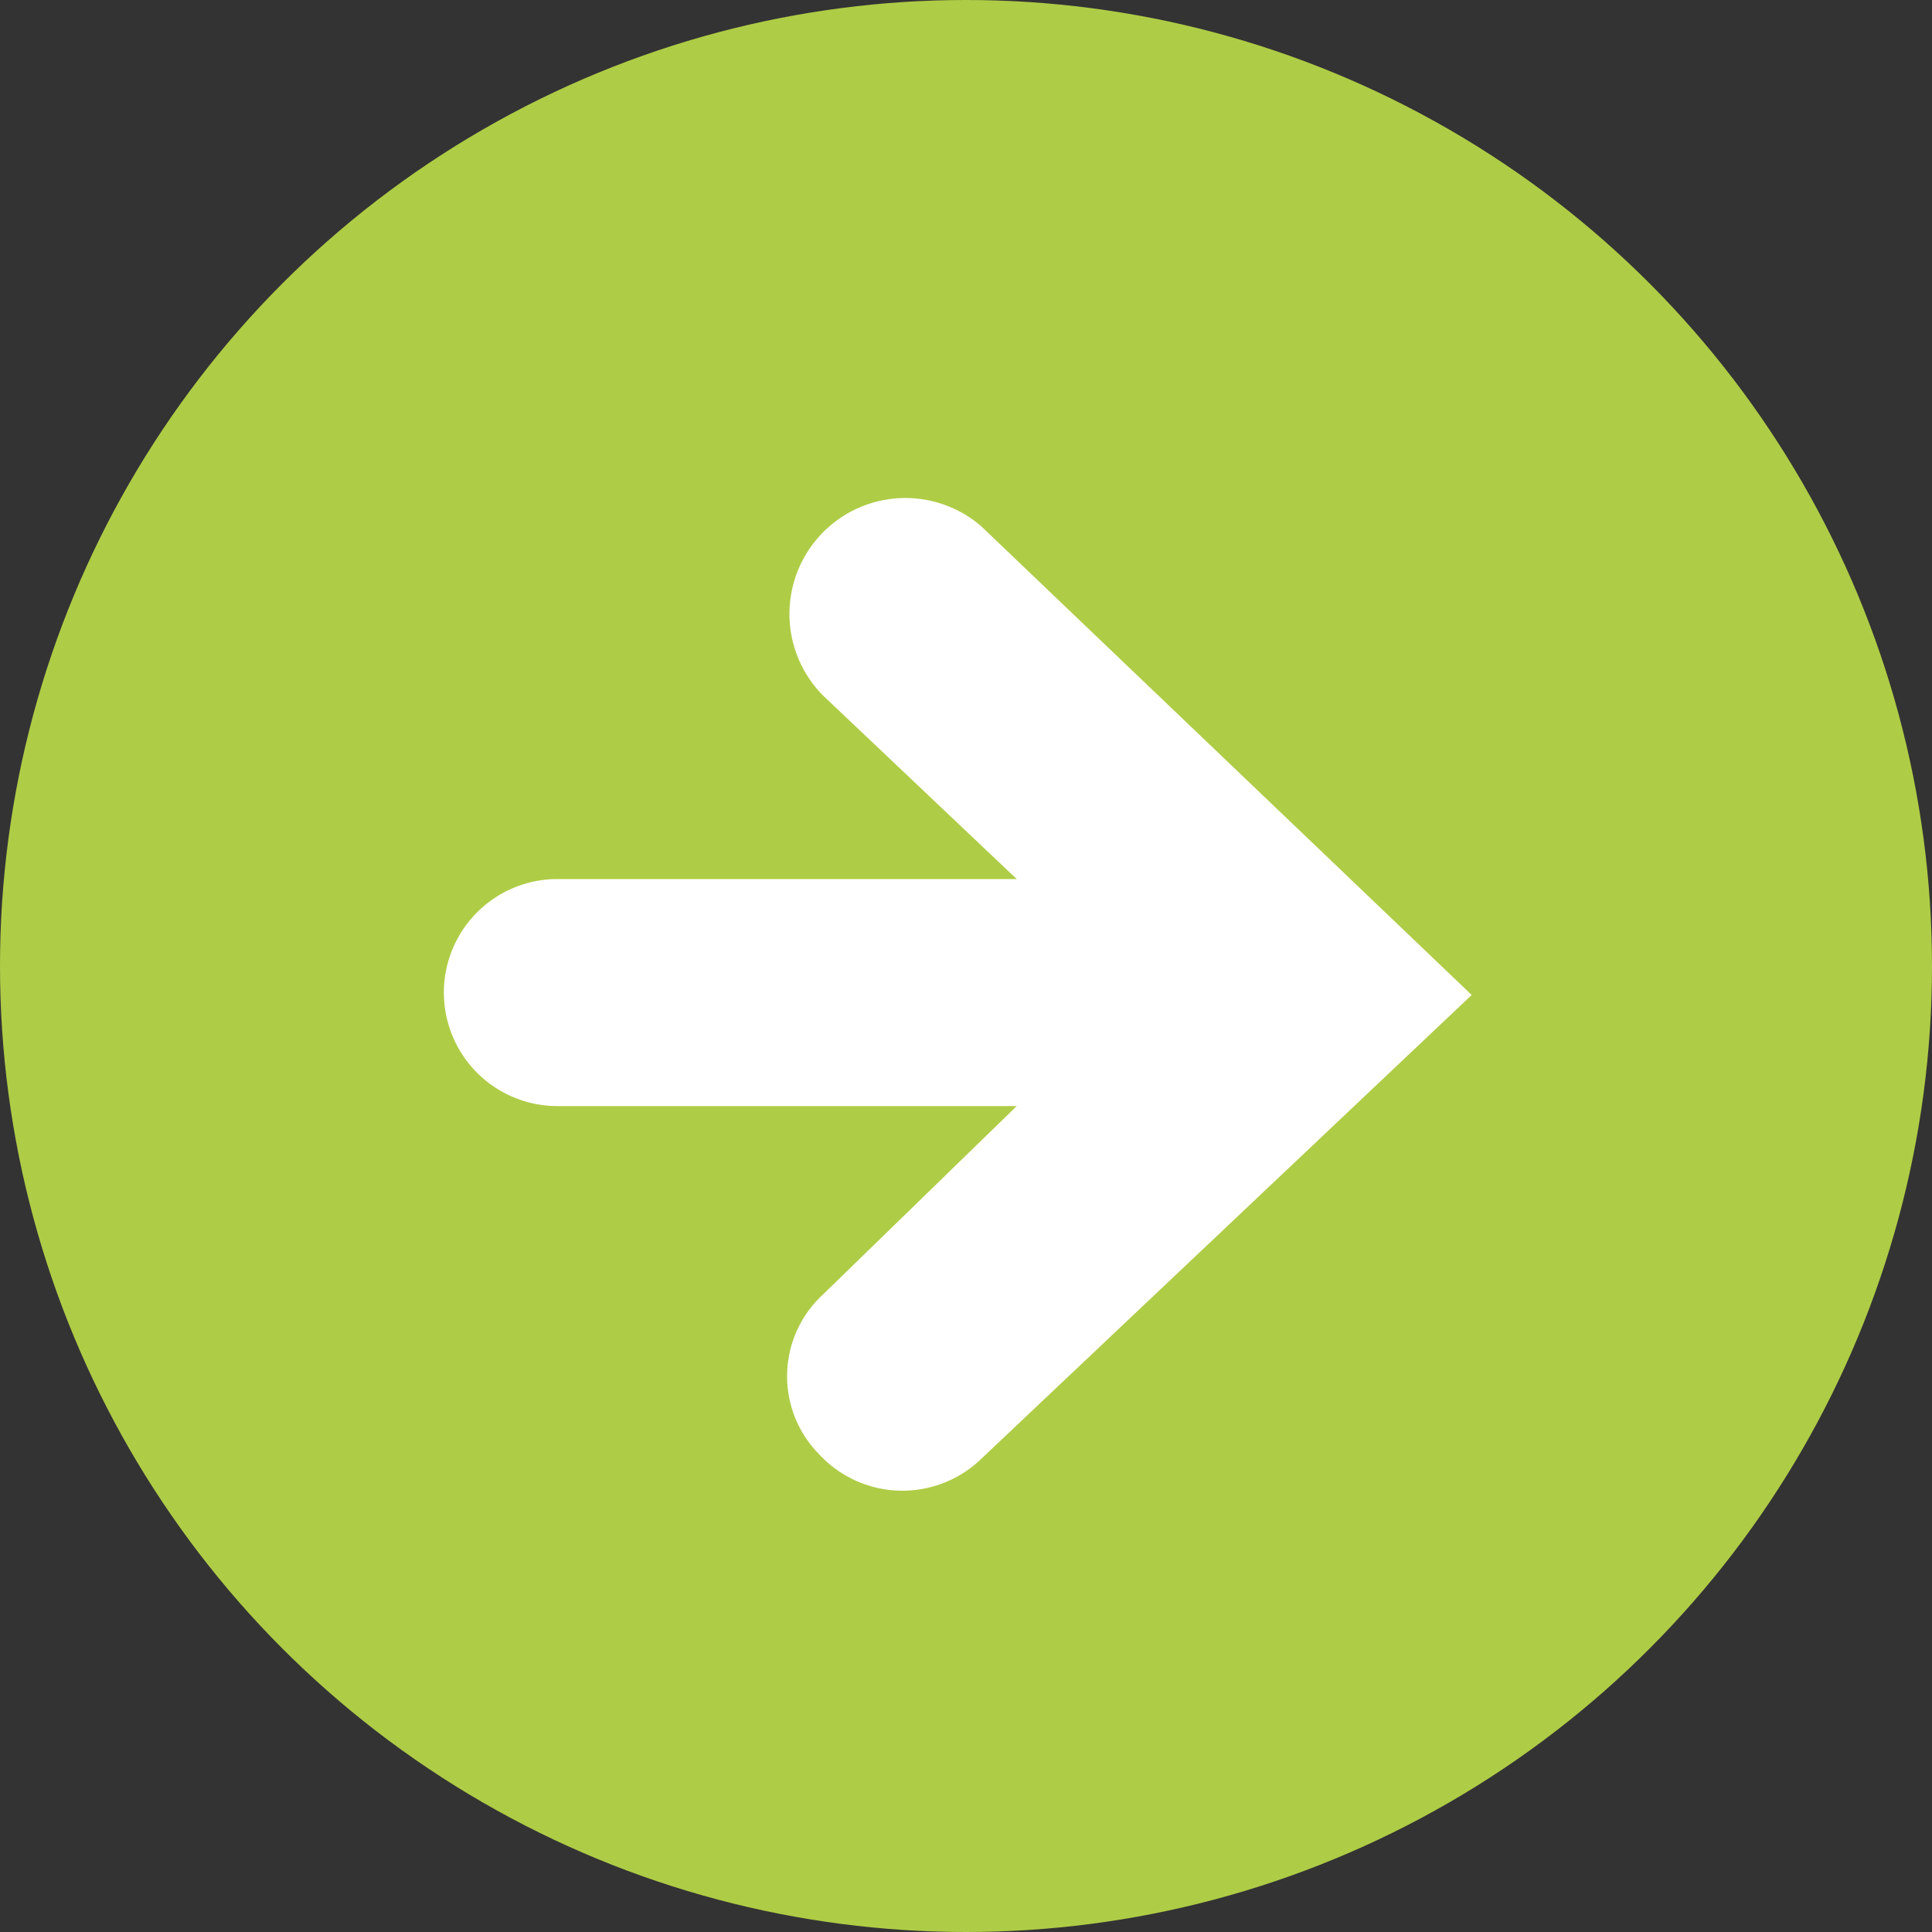
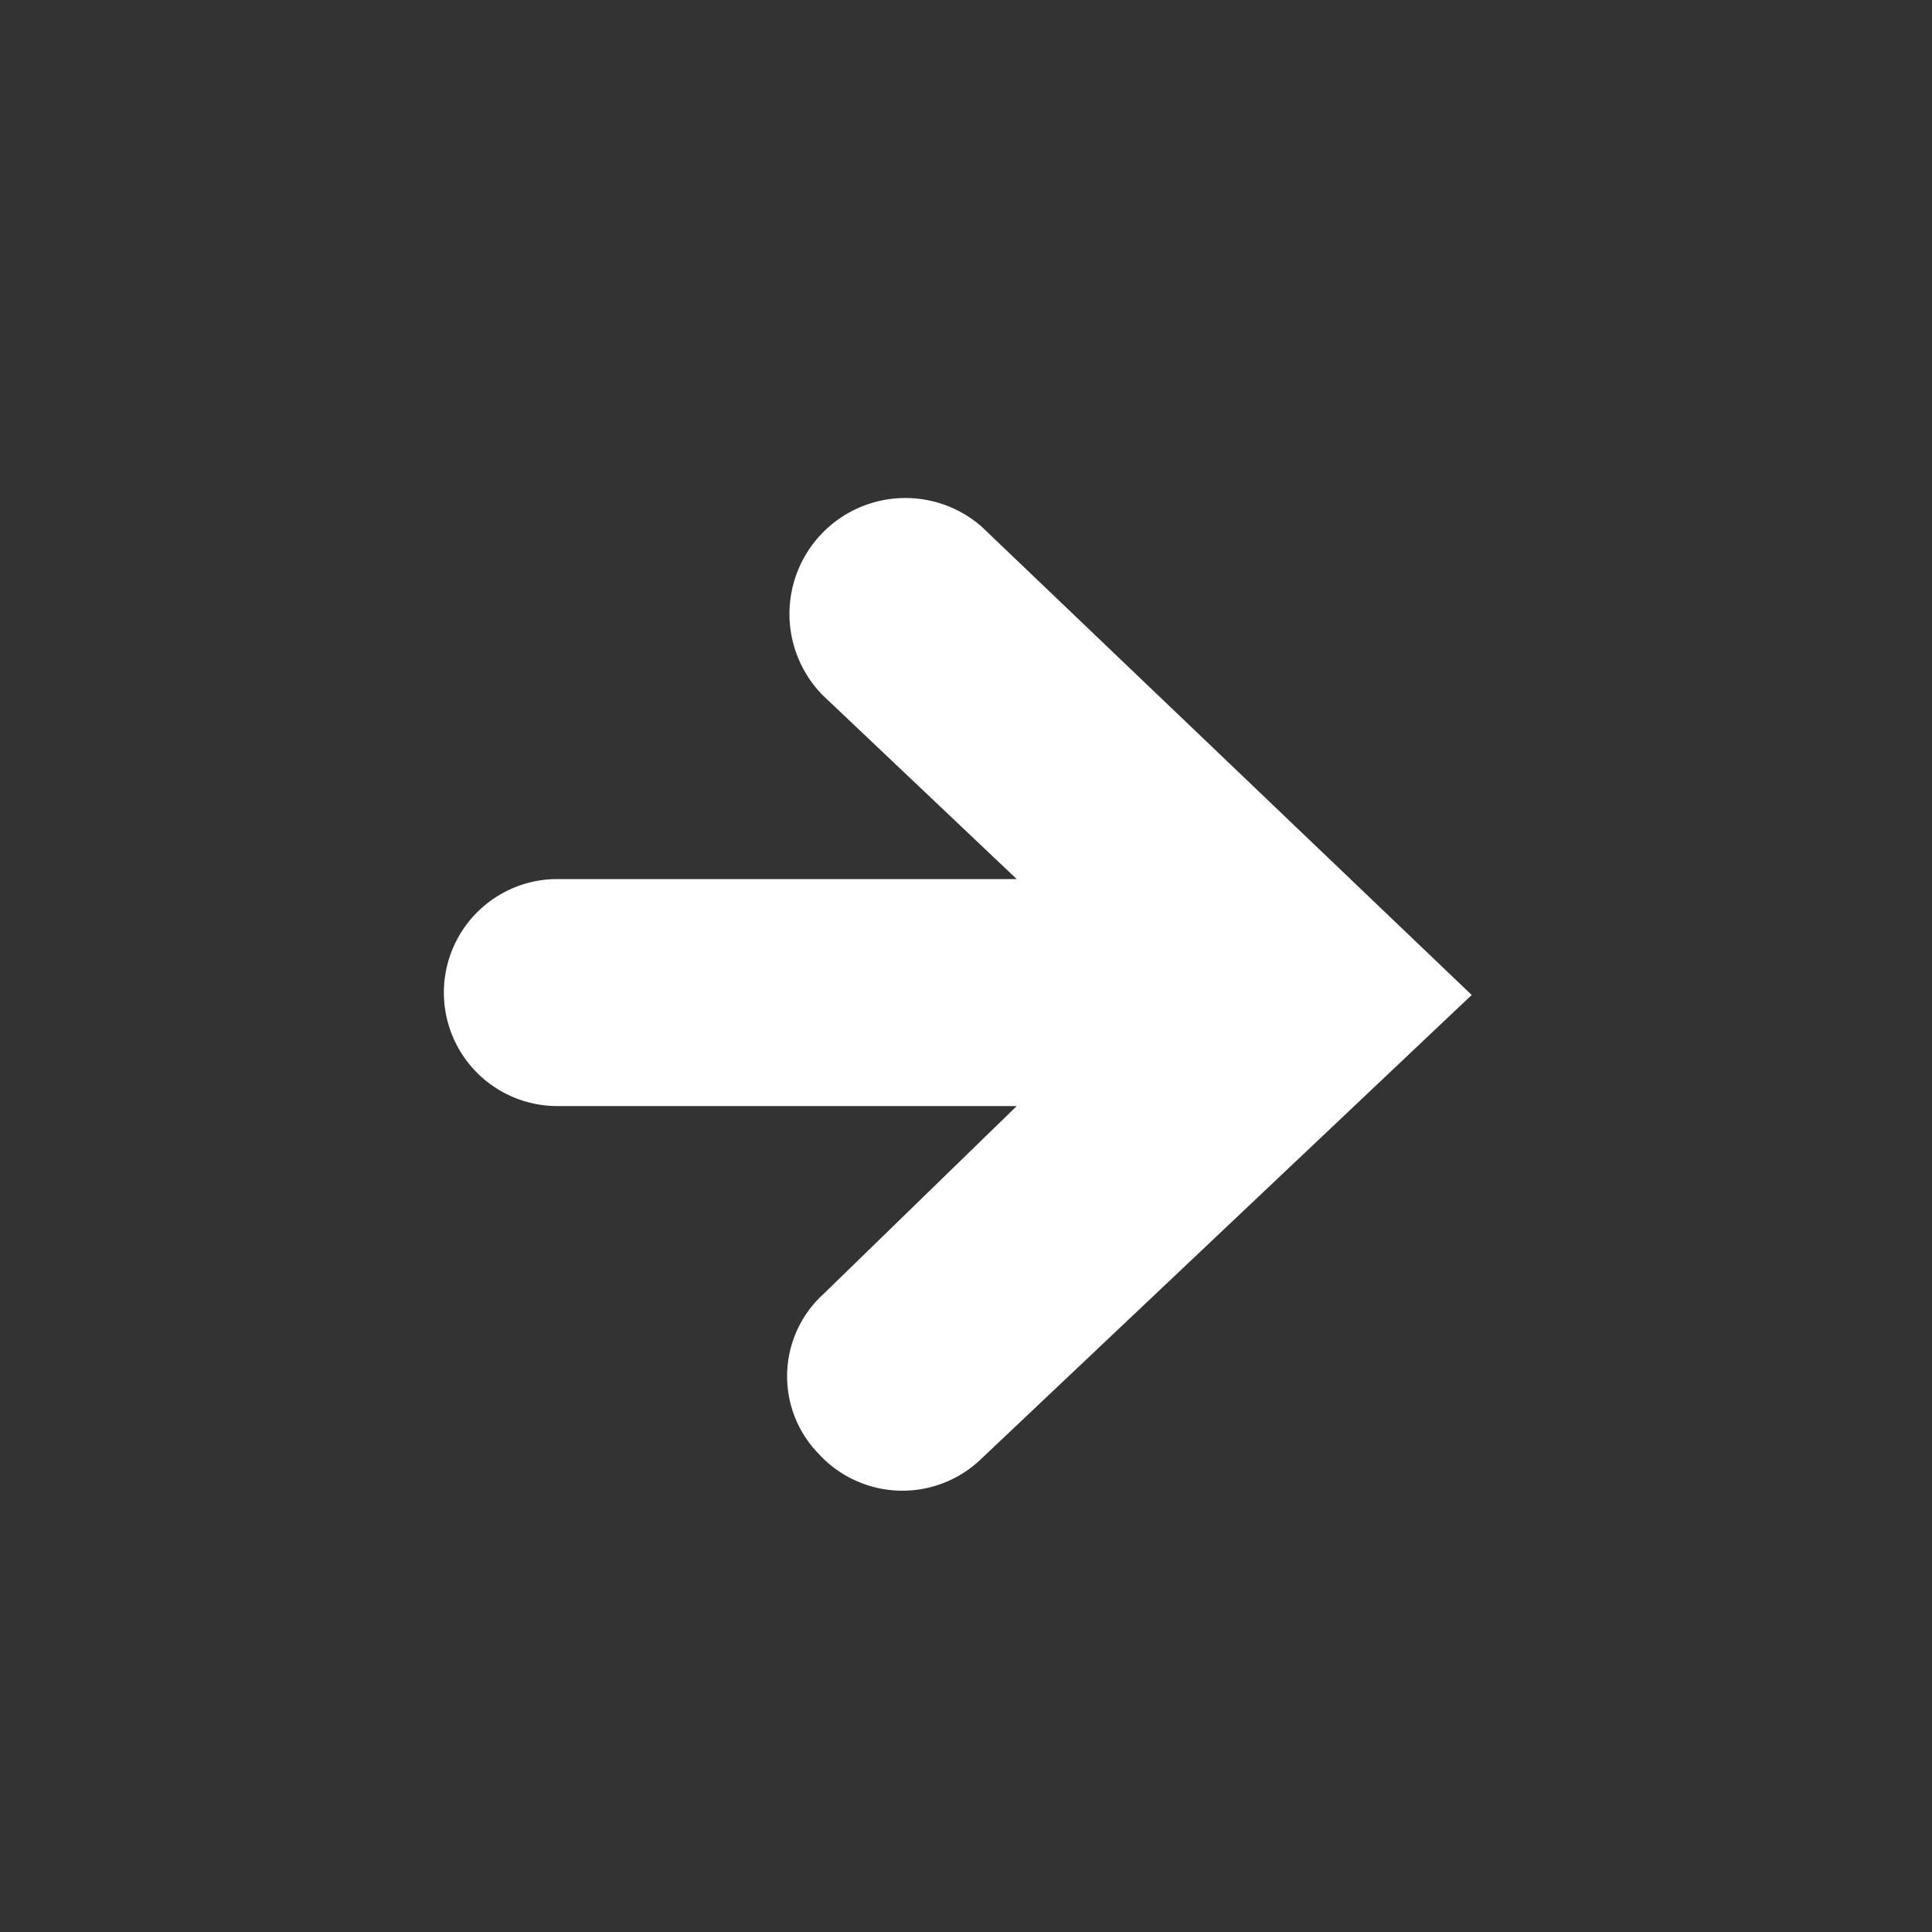
<svg xmlns="http://www.w3.org/2000/svg" id="arw06.svg" width="40" height="40" viewBox="0 0 40 40">
  <rect x="0" y="0" width="40" height="40" fill="#333333" stroke="none" />
  <defs>
    <style>
      .cls-1 {
        fill: #afcc46;
      }

      .cls-2 {
        fill: #fff;
        fill-rule: evenodd;
      }
    </style>
  </defs>
-   <circle id="bg" class="cls-1" cx="20" cy="20" r="20" />
  <path id="シェイプ_1309" data-name="シェイプ 1309" class="cls-2" d="M1530.32,11130.7a2.4,2.4,0,0,0-3.28,3.5l4.01,3.8h-9.51a2.35,2.35,0,1,0,0,4.7h9.51l-4.01,3.9a2.3,2.3,0,0,0-.09,3.3,2.35,2.35,0,0,0,3.37.1l10.15-9.6Z" transform="translate(-1510 -11119.8)" />
</svg>